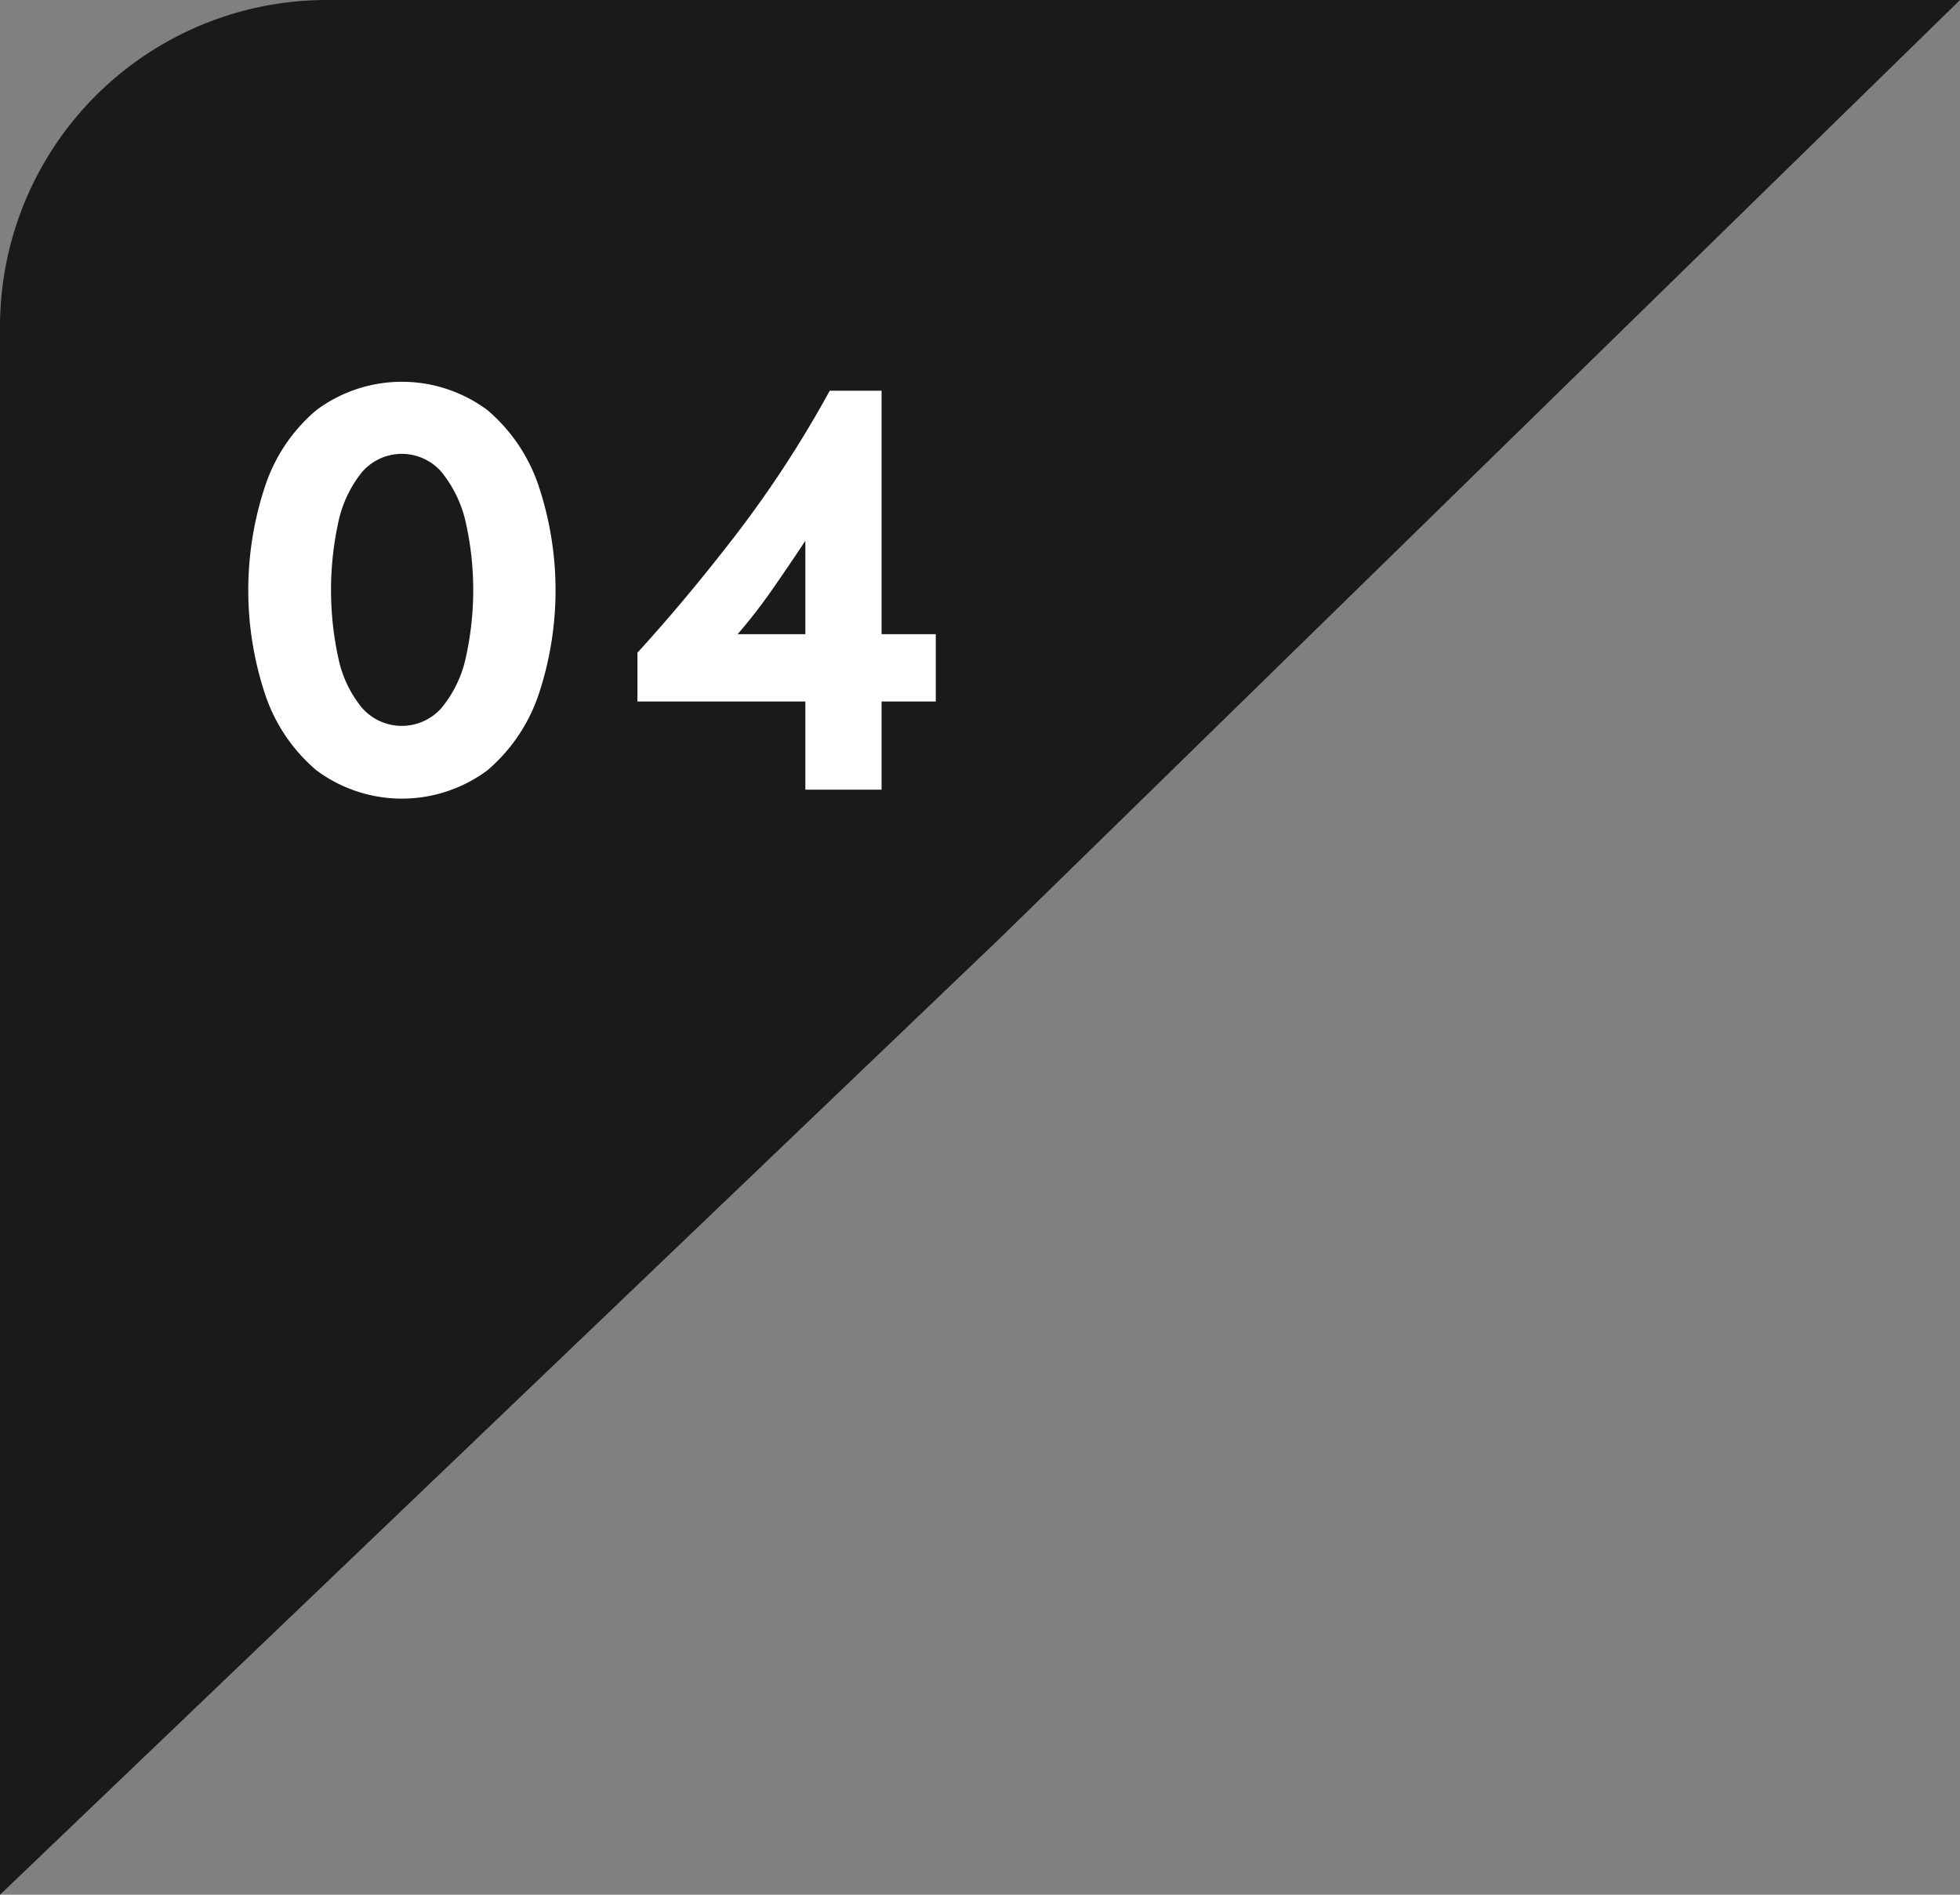
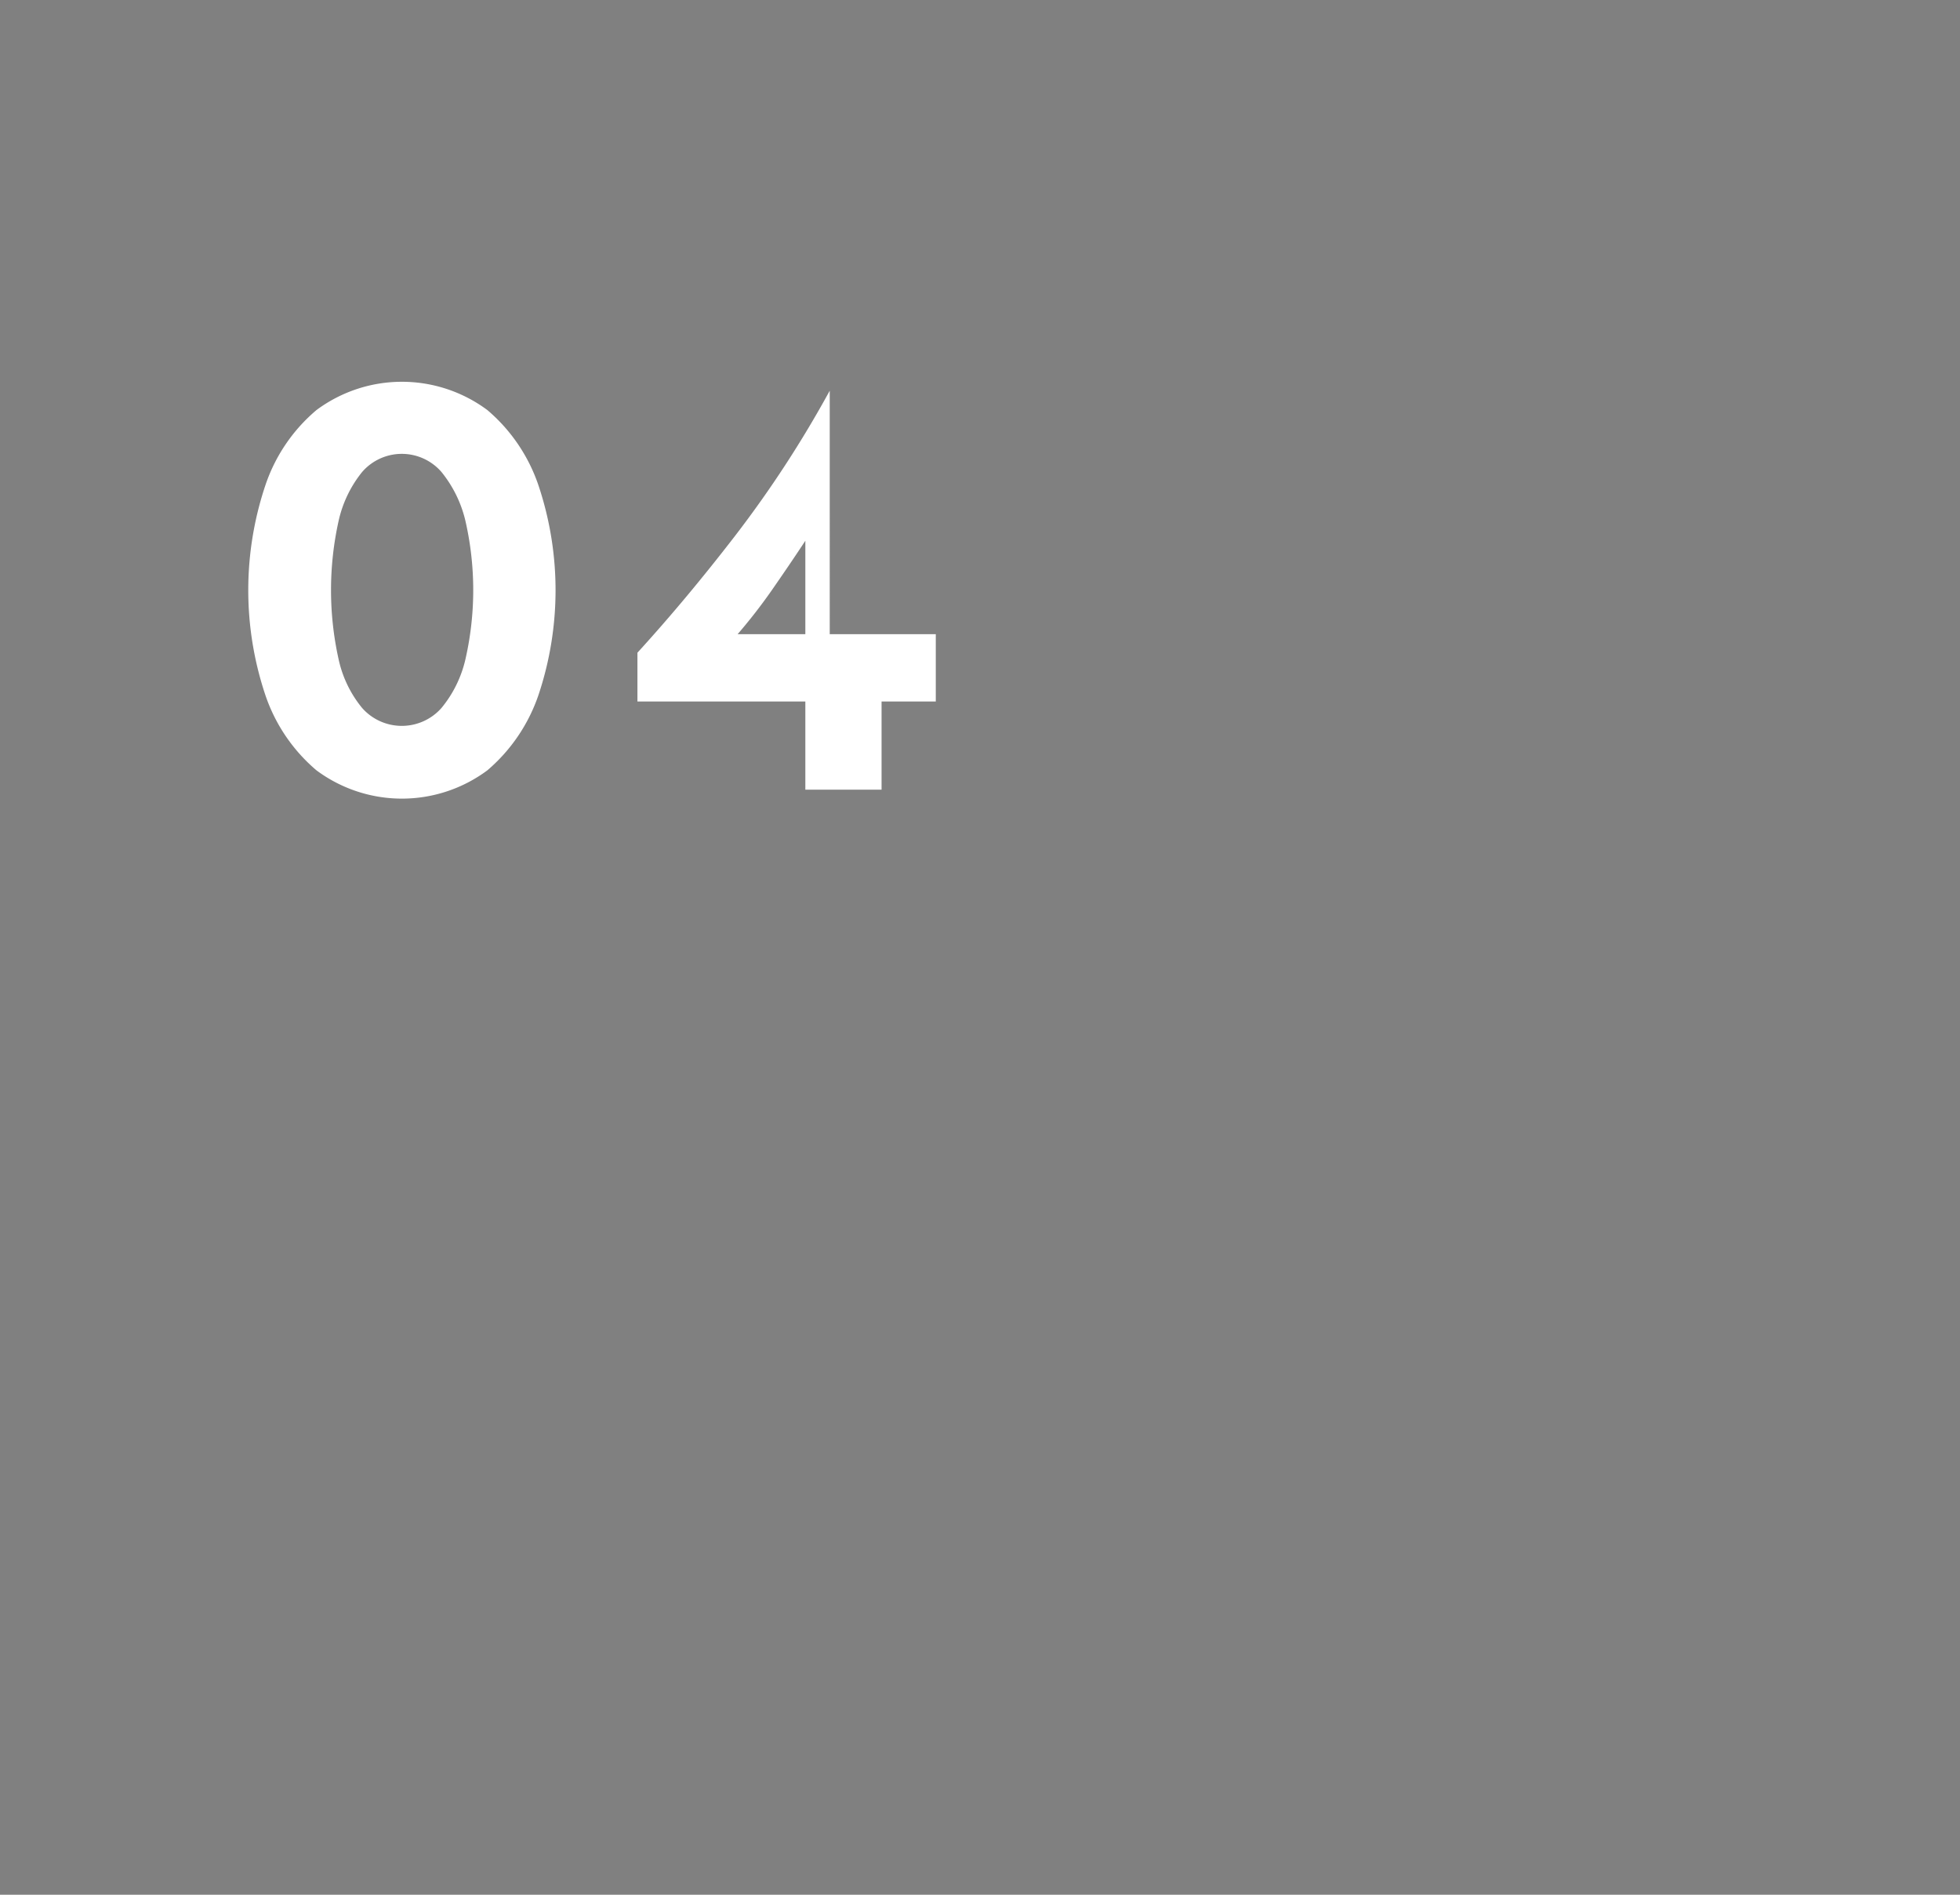
<svg xmlns="http://www.w3.org/2000/svg" id="howto_label04.svg" width="90" height="87" viewBox="0 0 90 87">
  <rect x="0" y="0" width="90" height="87" fill="#808080" stroke="none" />
  <defs>
    <style>
      .cls-1 {
        fill: #1a1a1a;
      }

      .cls-1, .cls-2 {
        fill-rule: evenodd;
      }

      .cls-2 {
        fill: #fff;
      }
    </style>
  </defs>
-   <path id="長方形_18" data-name="長方形 18" class="cls-1" d="M1792,3774h75l-44,43-46,44v-72A15.005,15.005,0,0,1,1792,3774Z" transform="translate(-1777 -3774)" />
-   <path id="_04" data-name="04" class="cls-2" d="M1791.53,3792.83a7.742,7.742,0,0,0-2.35,3.47,15.159,15.159,0,0,0,0,9.6,7.8,7.8,0,0,0,2.35,3.47,6.575,6.575,0,0,0,7.85,0,7.879,7.879,0,0,0,2.35-3.47,15.159,15.159,0,0,0,0-9.6,7.823,7.823,0,0,0-2.35-3.47A6.575,6.575,0,0,0,1791.53,3792.83Zm5.74,2.84a5.593,5.593,0,0,1,1.1,2.24,14.269,14.269,0,0,1,0,6.37,5.418,5.418,0,0,1-1.1,2.23,2.43,2.43,0,0,1-3.64,0,5.285,5.285,0,0,1-1.08-2.23,14.667,14.667,0,0,1,0-6.37,5.452,5.452,0,0,1,1.08-2.24A2.41,2.41,0,0,1,1797.27,3795.67Zm17.83-3.73a51.309,51.309,0,0,1-4.32,6.63q-2.265,2.94-4.51,5.4v2.24h7.71v4.05h3.5v-4.05h2.49v-3.09h-2.49v-11.18h-2.38Zm-1.12,11.18h-3.11a24.89,24.89,0,0,0,1.57-2.02c0.48-.69,1-1.45,1.54-2.27v4.29Z" transform="translate(-1777 -3774)" />
+   <path id="_04" data-name="04" class="cls-2" d="M1791.53,3792.83a7.742,7.742,0,0,0-2.35,3.47,15.159,15.159,0,0,0,0,9.6,7.8,7.8,0,0,0,2.35,3.47,6.575,6.575,0,0,0,7.85,0,7.879,7.879,0,0,0,2.35-3.47,15.159,15.159,0,0,0,0-9.6,7.823,7.823,0,0,0-2.35-3.47A6.575,6.575,0,0,0,1791.53,3792.83Zm5.74,2.84a5.593,5.593,0,0,1,1.1,2.24,14.269,14.269,0,0,1,0,6.37,5.418,5.418,0,0,1-1.1,2.23,2.43,2.43,0,0,1-3.64,0,5.285,5.285,0,0,1-1.08-2.23,14.667,14.667,0,0,1,0-6.37,5.452,5.452,0,0,1,1.08-2.24A2.41,2.41,0,0,1,1797.27,3795.67Zm17.83-3.73a51.309,51.309,0,0,1-4.32,6.63q-2.265,2.94-4.51,5.4v2.24h7.71v4.05h3.5v-4.05h2.49v-3.09h-2.49h-2.38Zm-1.12,11.18h-3.11a24.89,24.89,0,0,0,1.57-2.02c0.48-.69,1-1.45,1.54-2.27v4.29Z" transform="translate(-1777 -3774)" />
</svg>